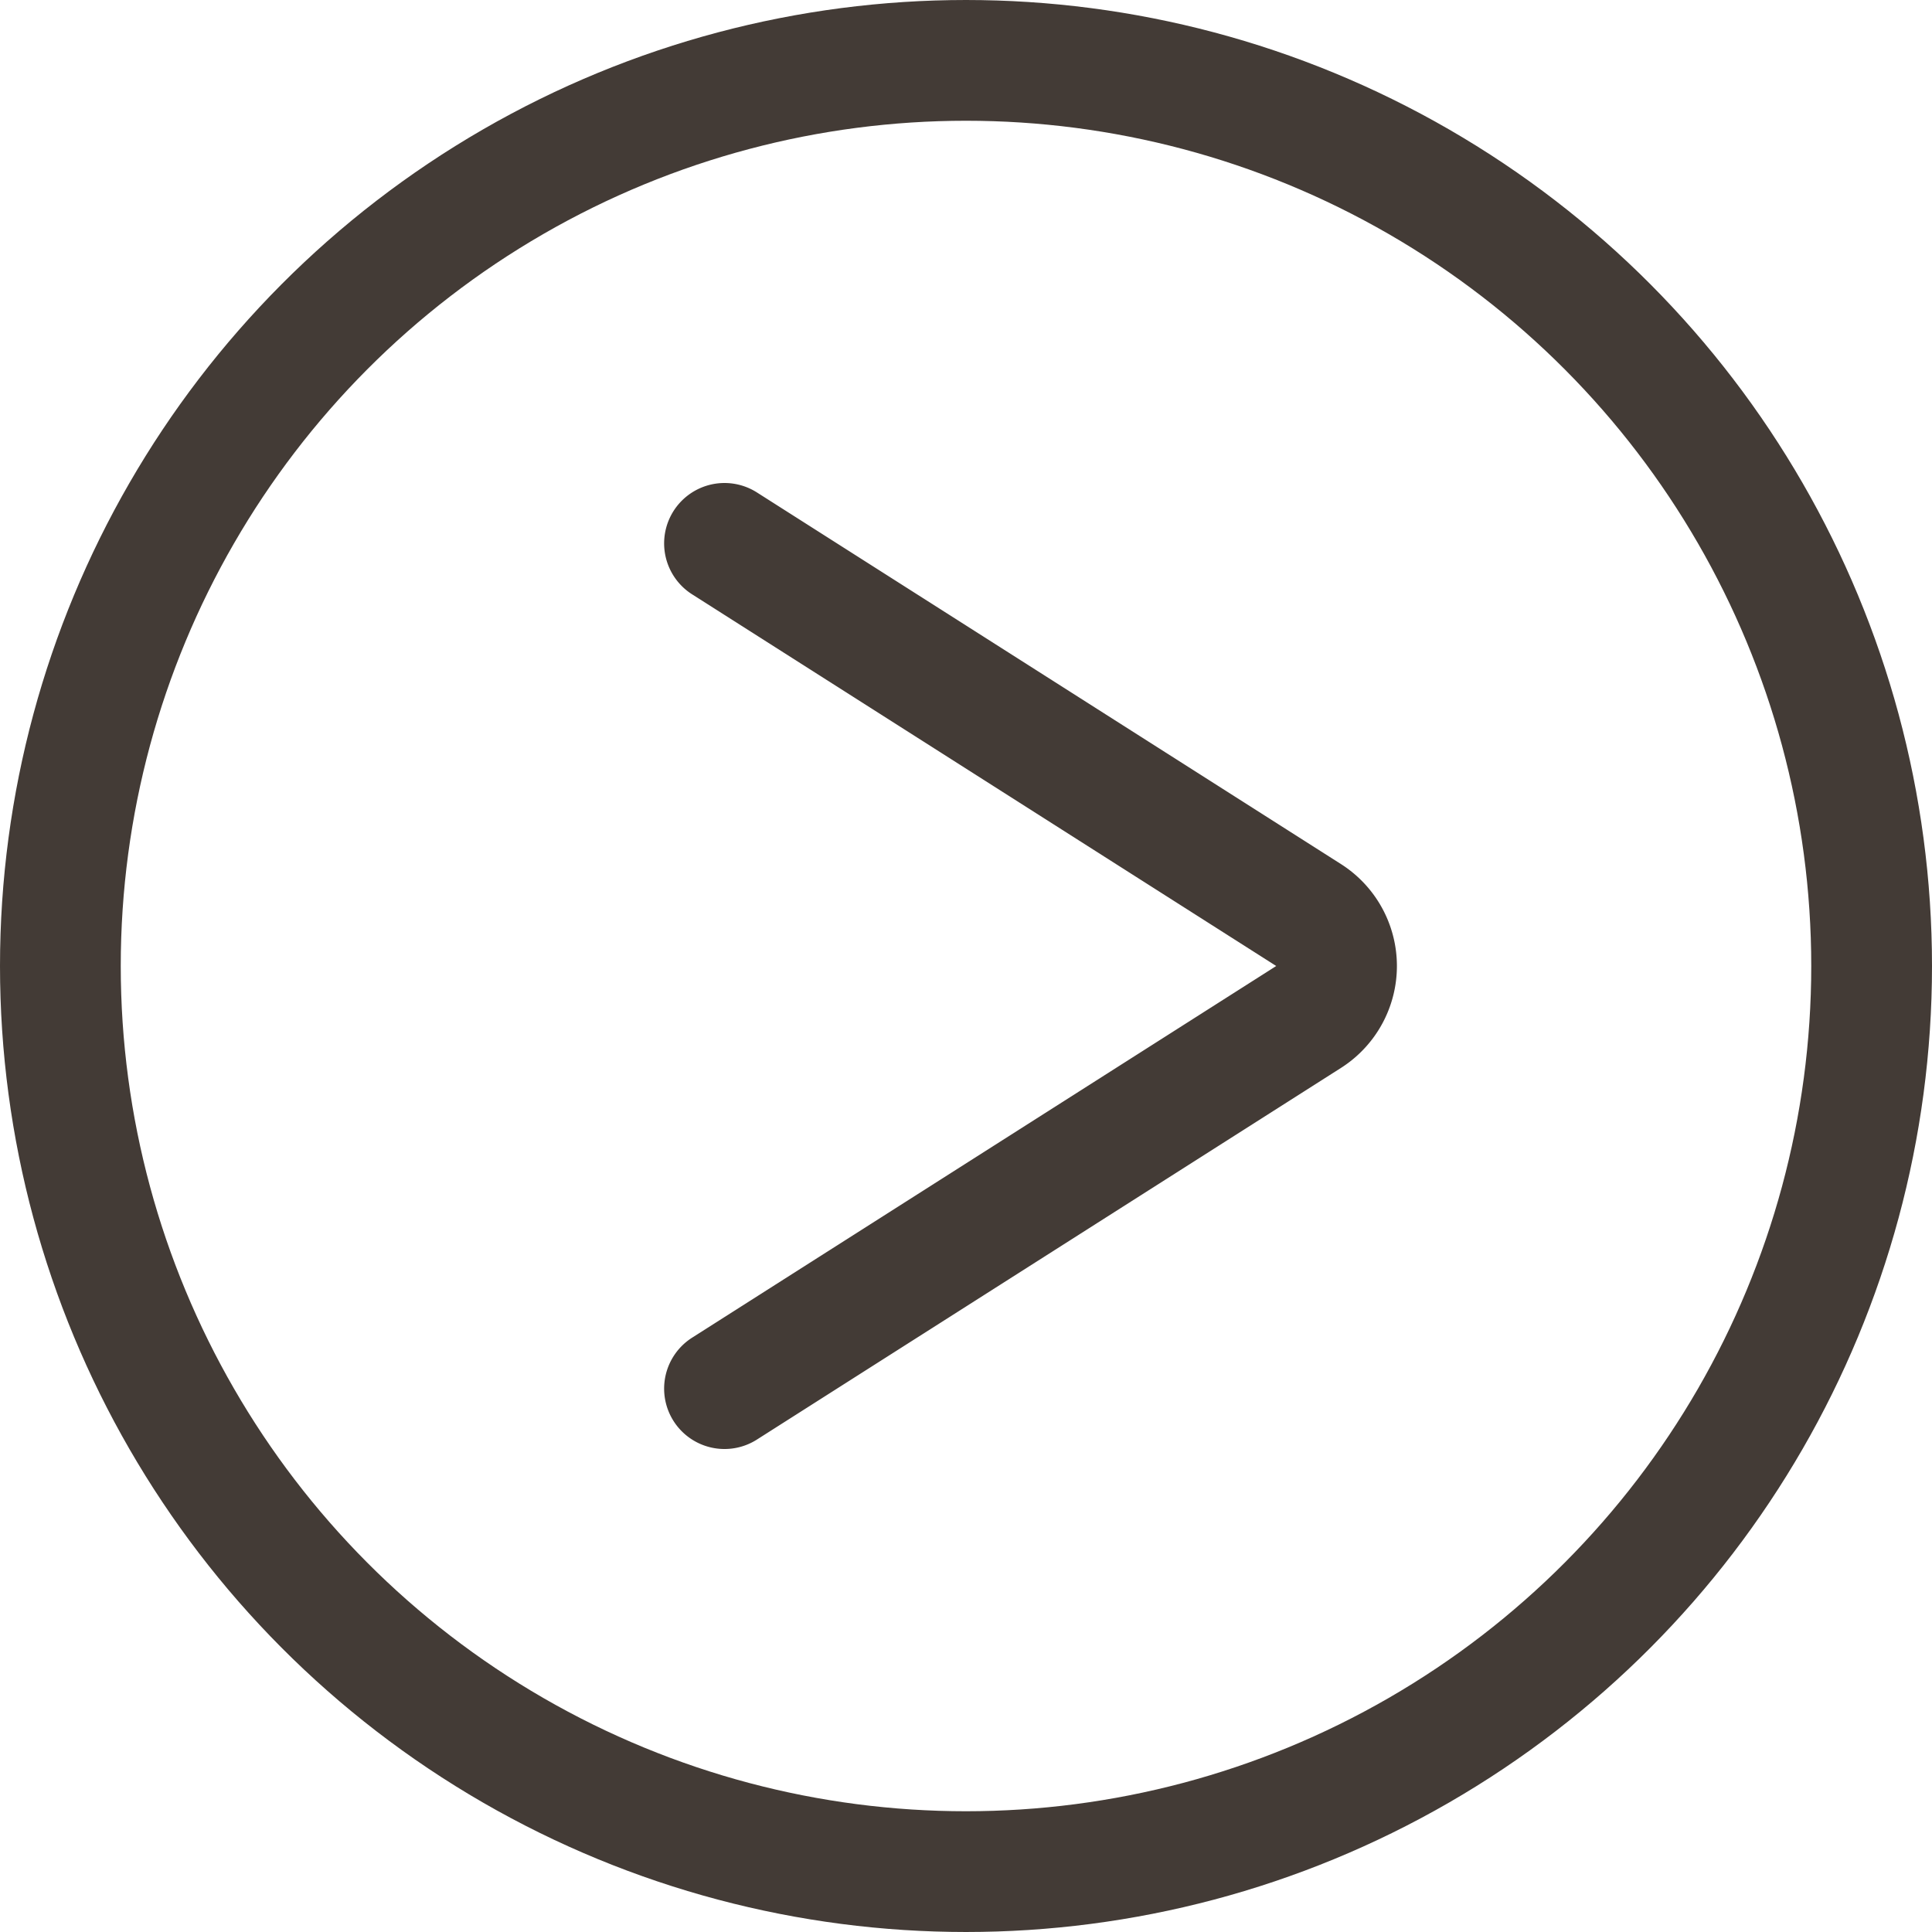
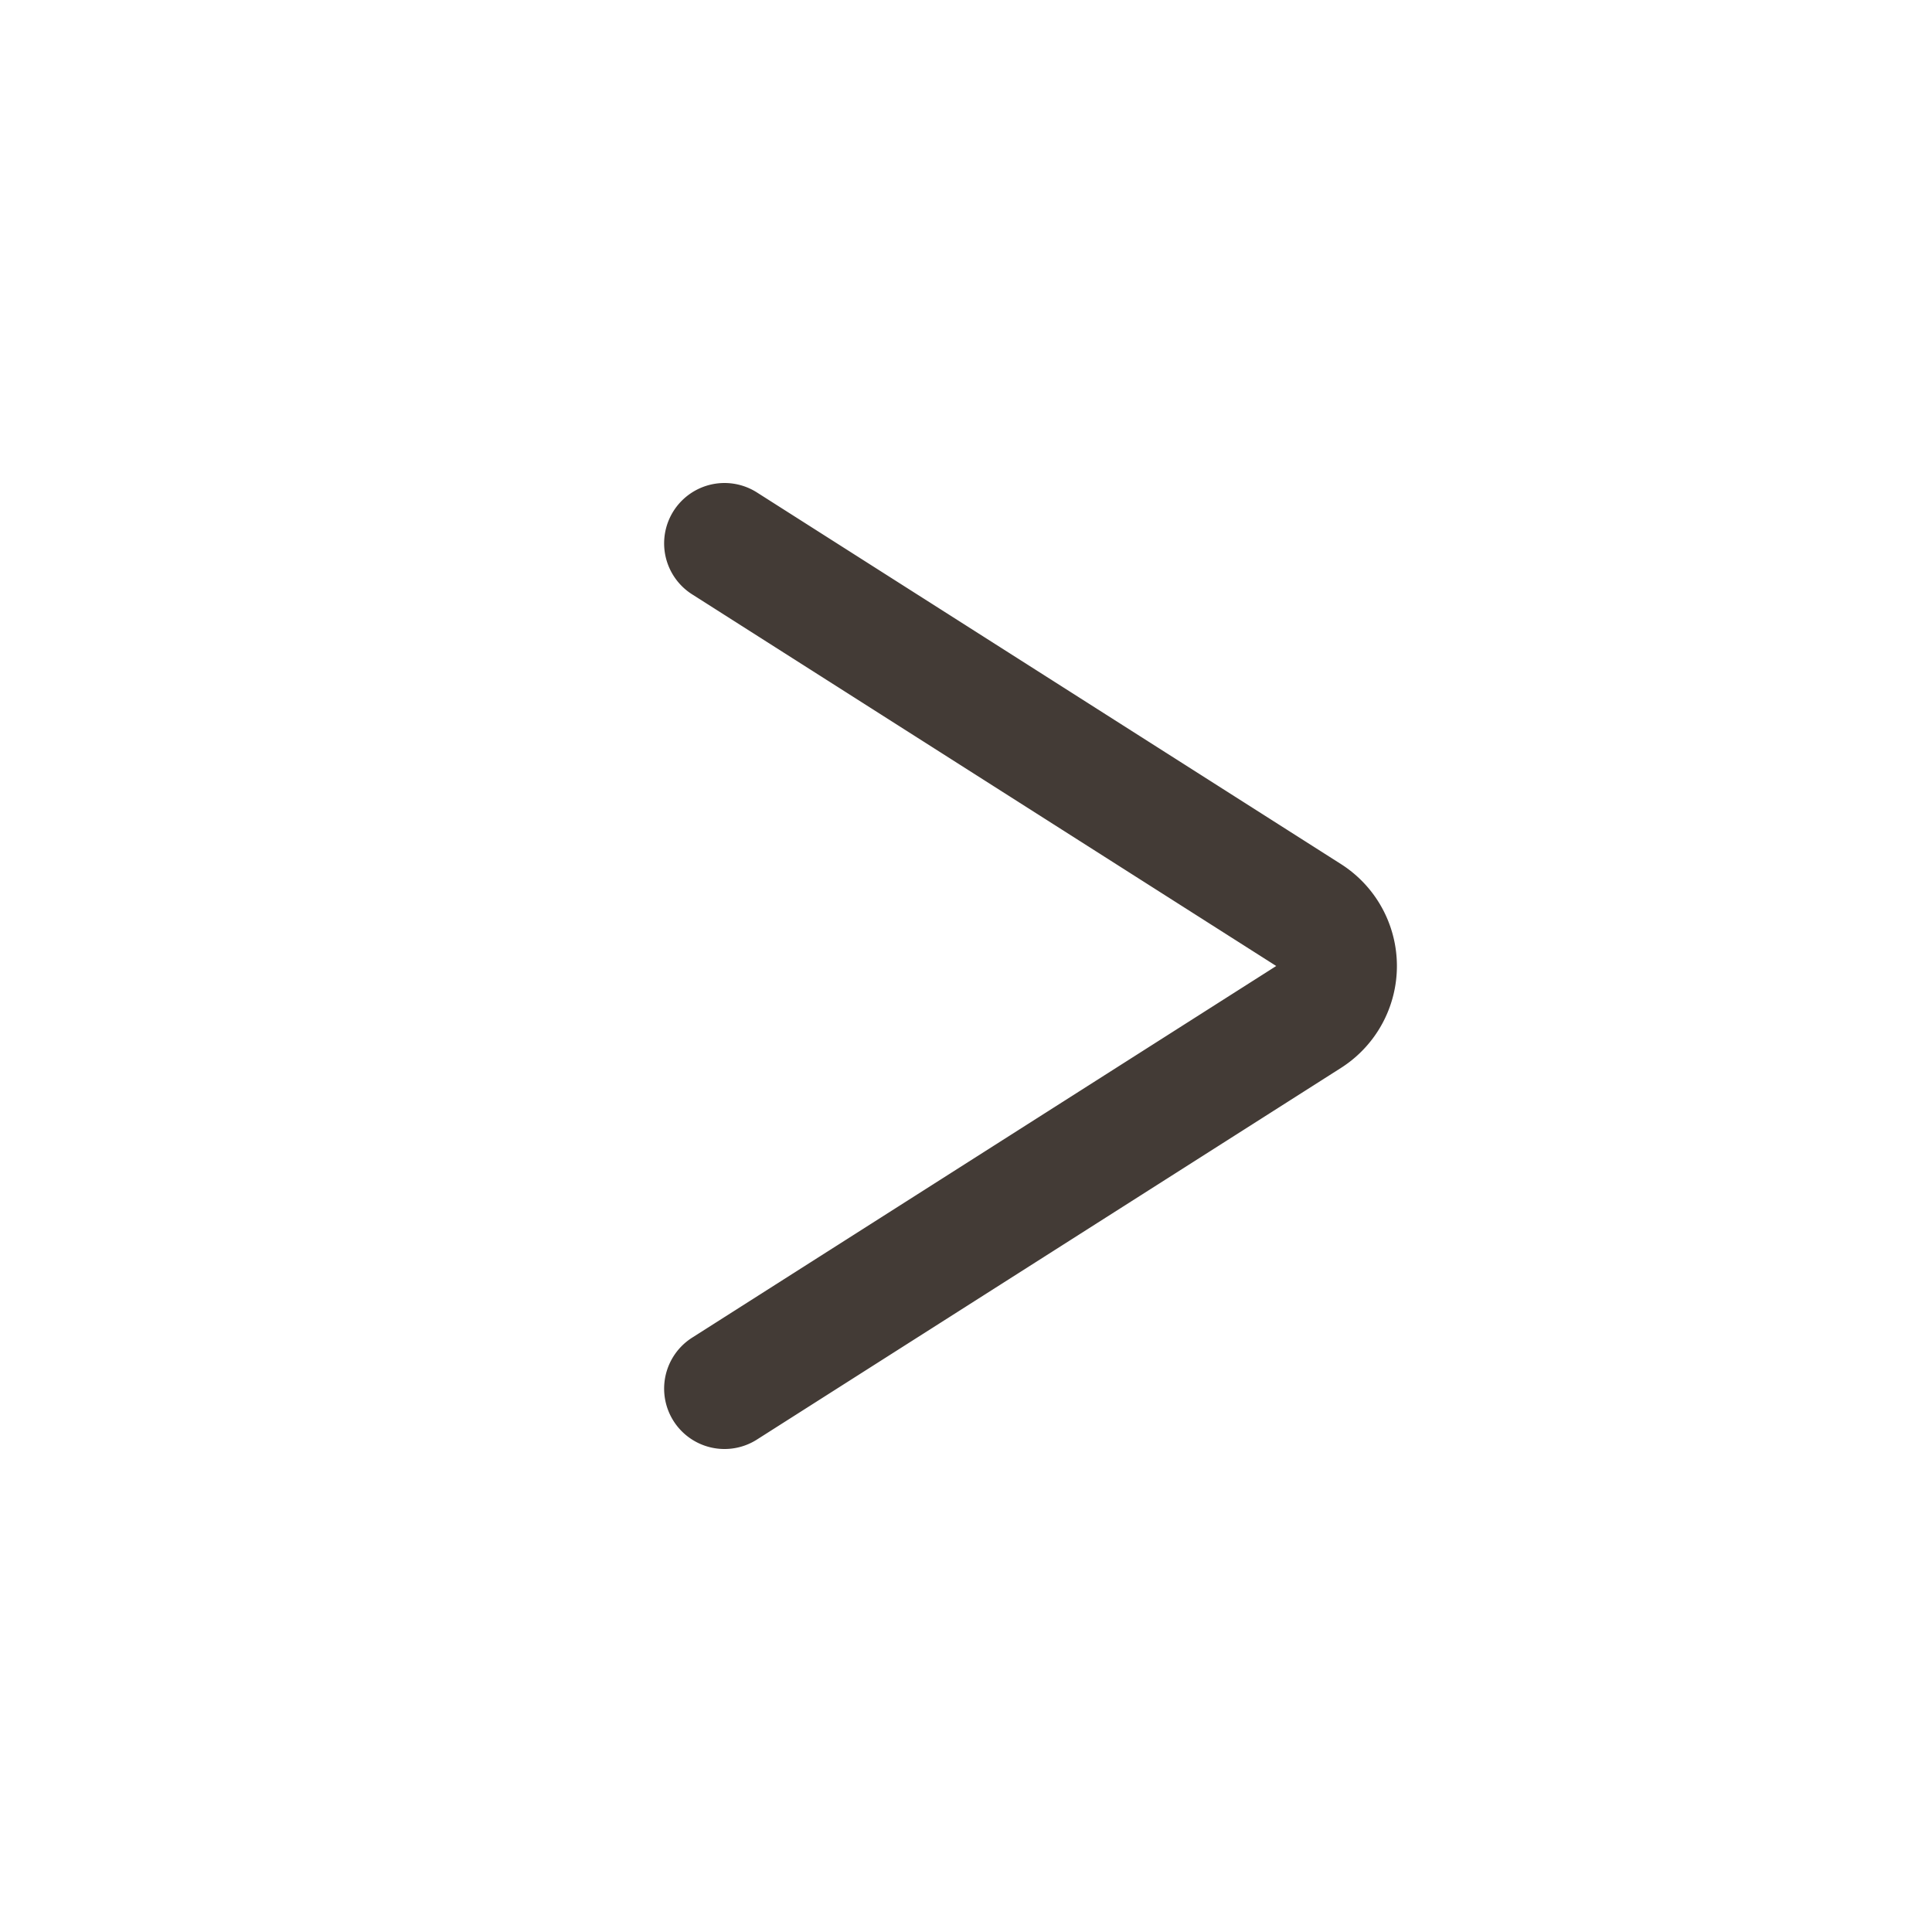
<svg xmlns="http://www.w3.org/2000/svg" id="Regular" viewBox="0 0 24 24">
  <defs>
    <style>.cls-1,.cls-2{fill:none;stroke:#433B36;stroke-linecap:round;stroke-linejoin:round;stroke-width:1.5px;}.cls-2{fill-rule:evenodd;}</style>
  </defs>
  <title>arrow-circle-right</title>
-   <circle class="cls-1" cx="12" cy="12" r="11.25" />
  <path class="cls-2" d="M9,17.25l7.256-4.617a.751.751,0,0,0,0-1.266L9,6.75" />
</svg>